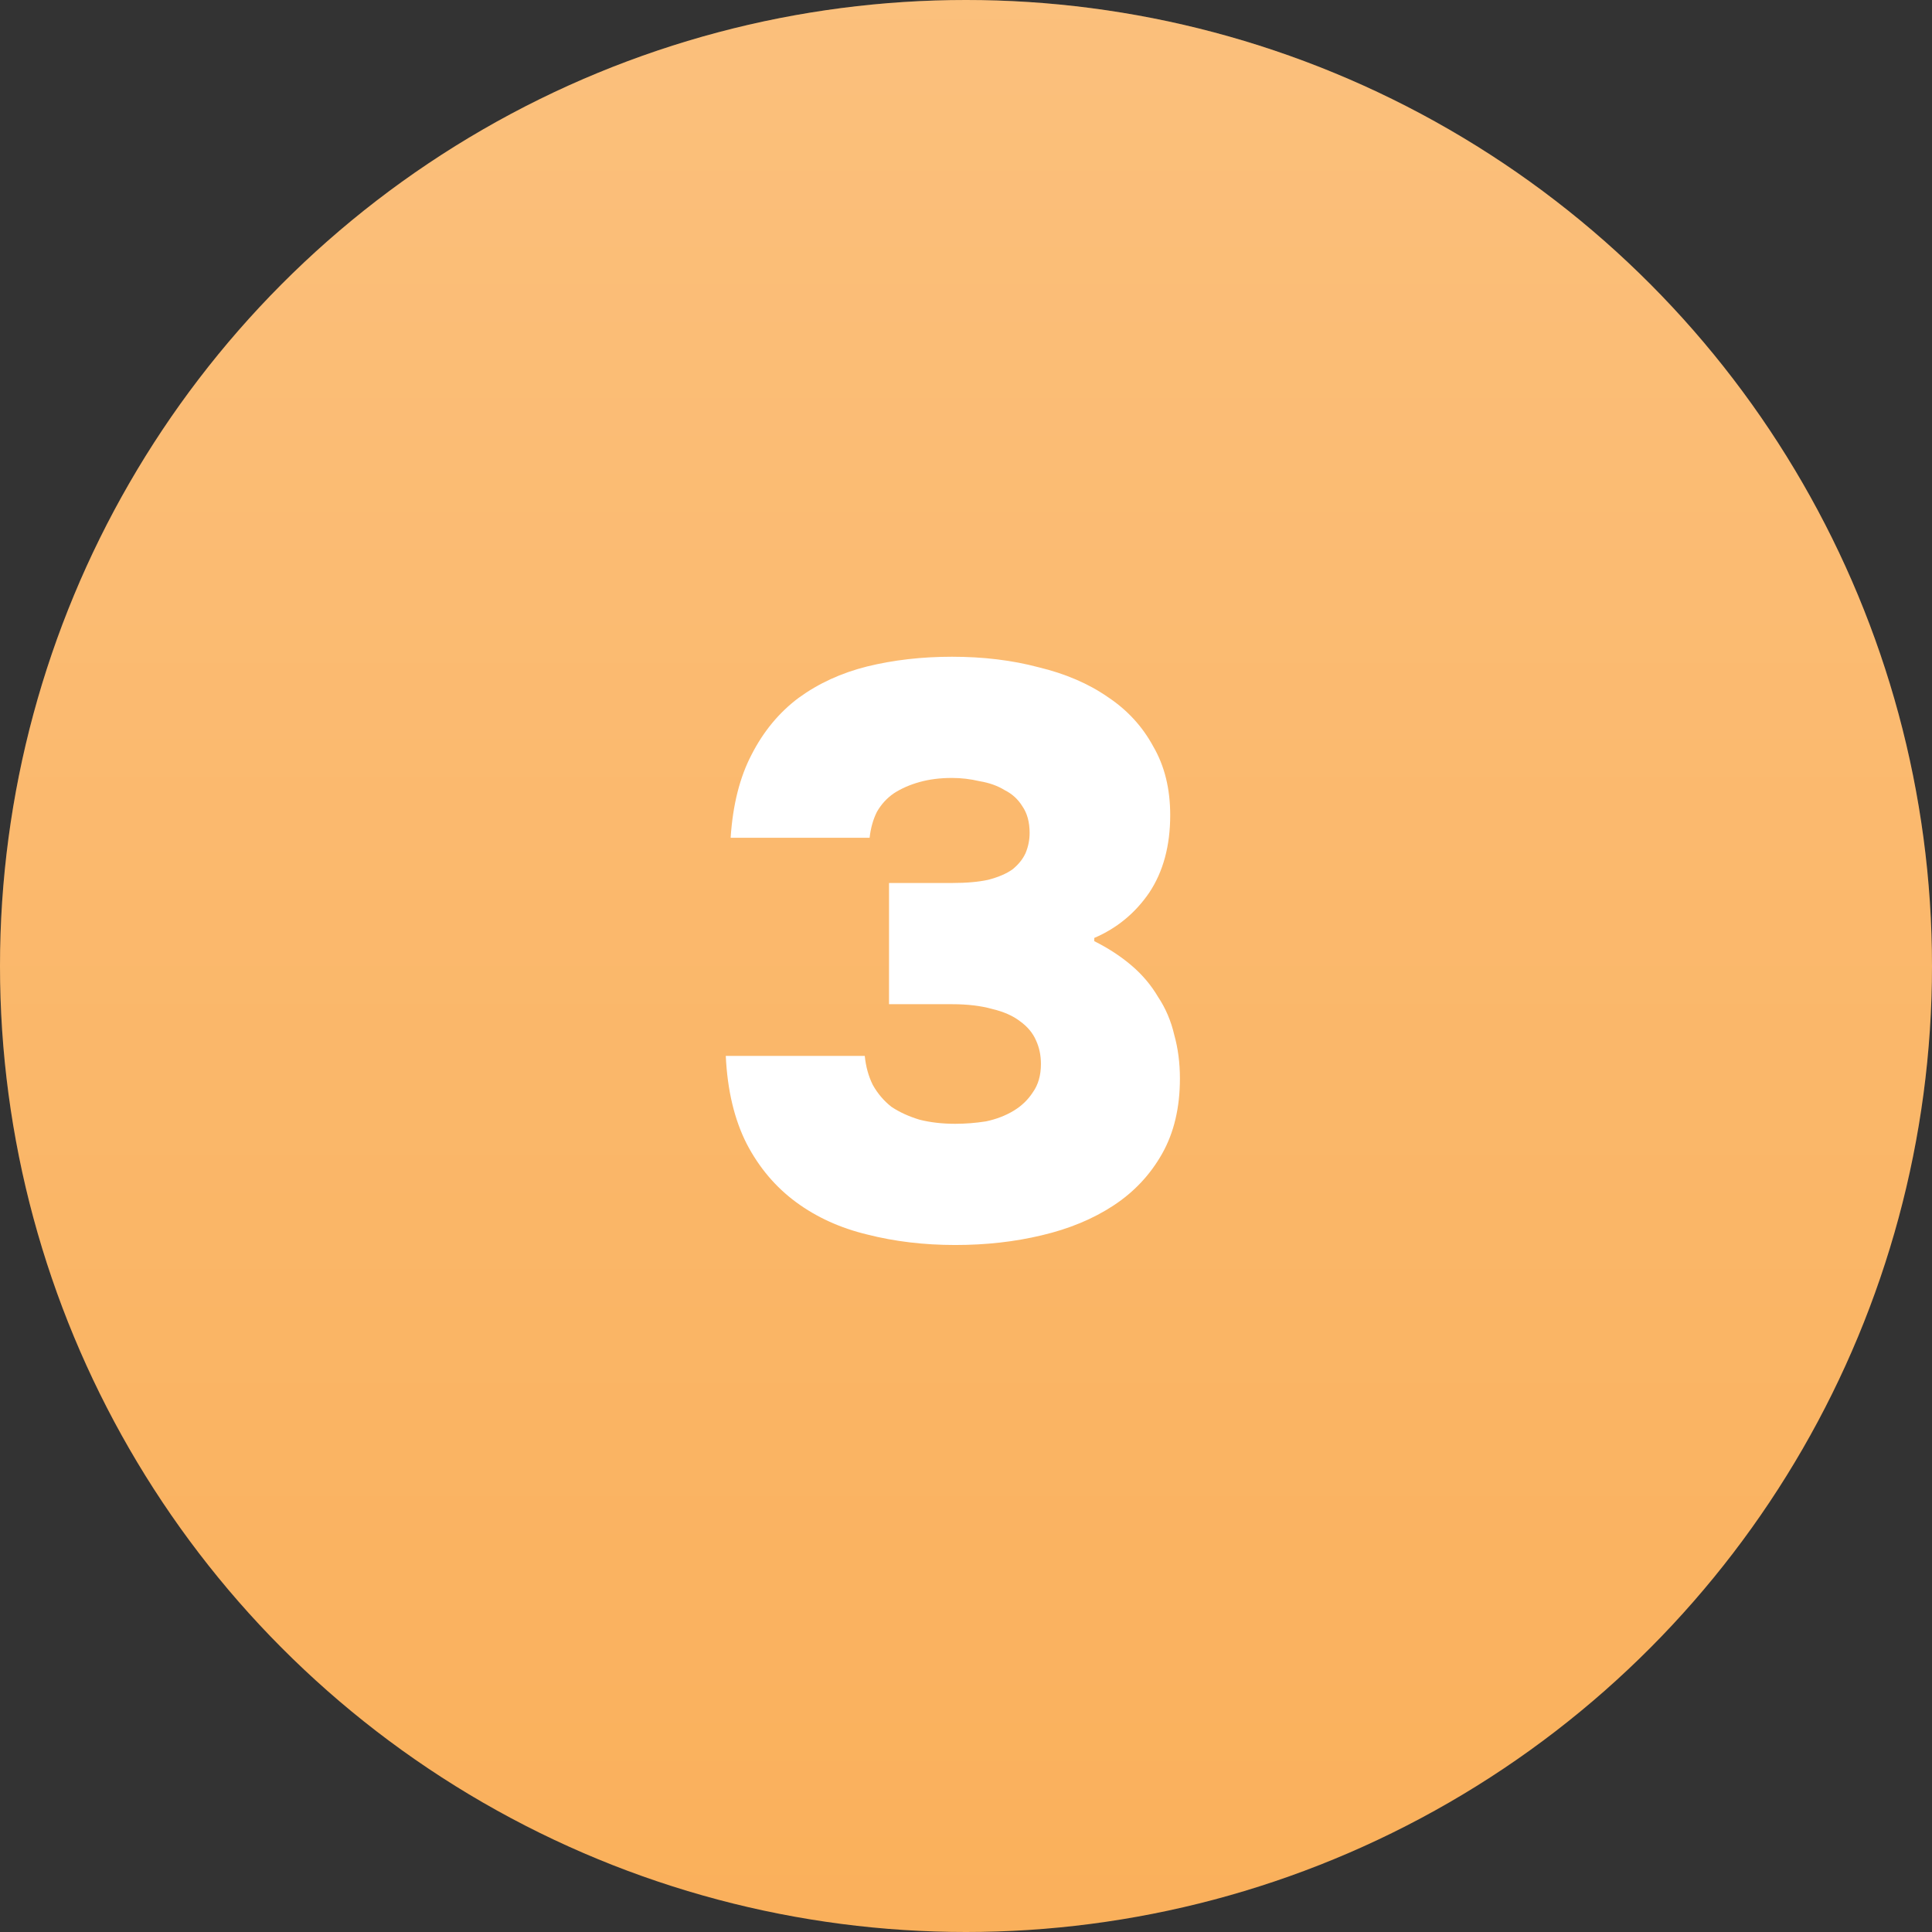
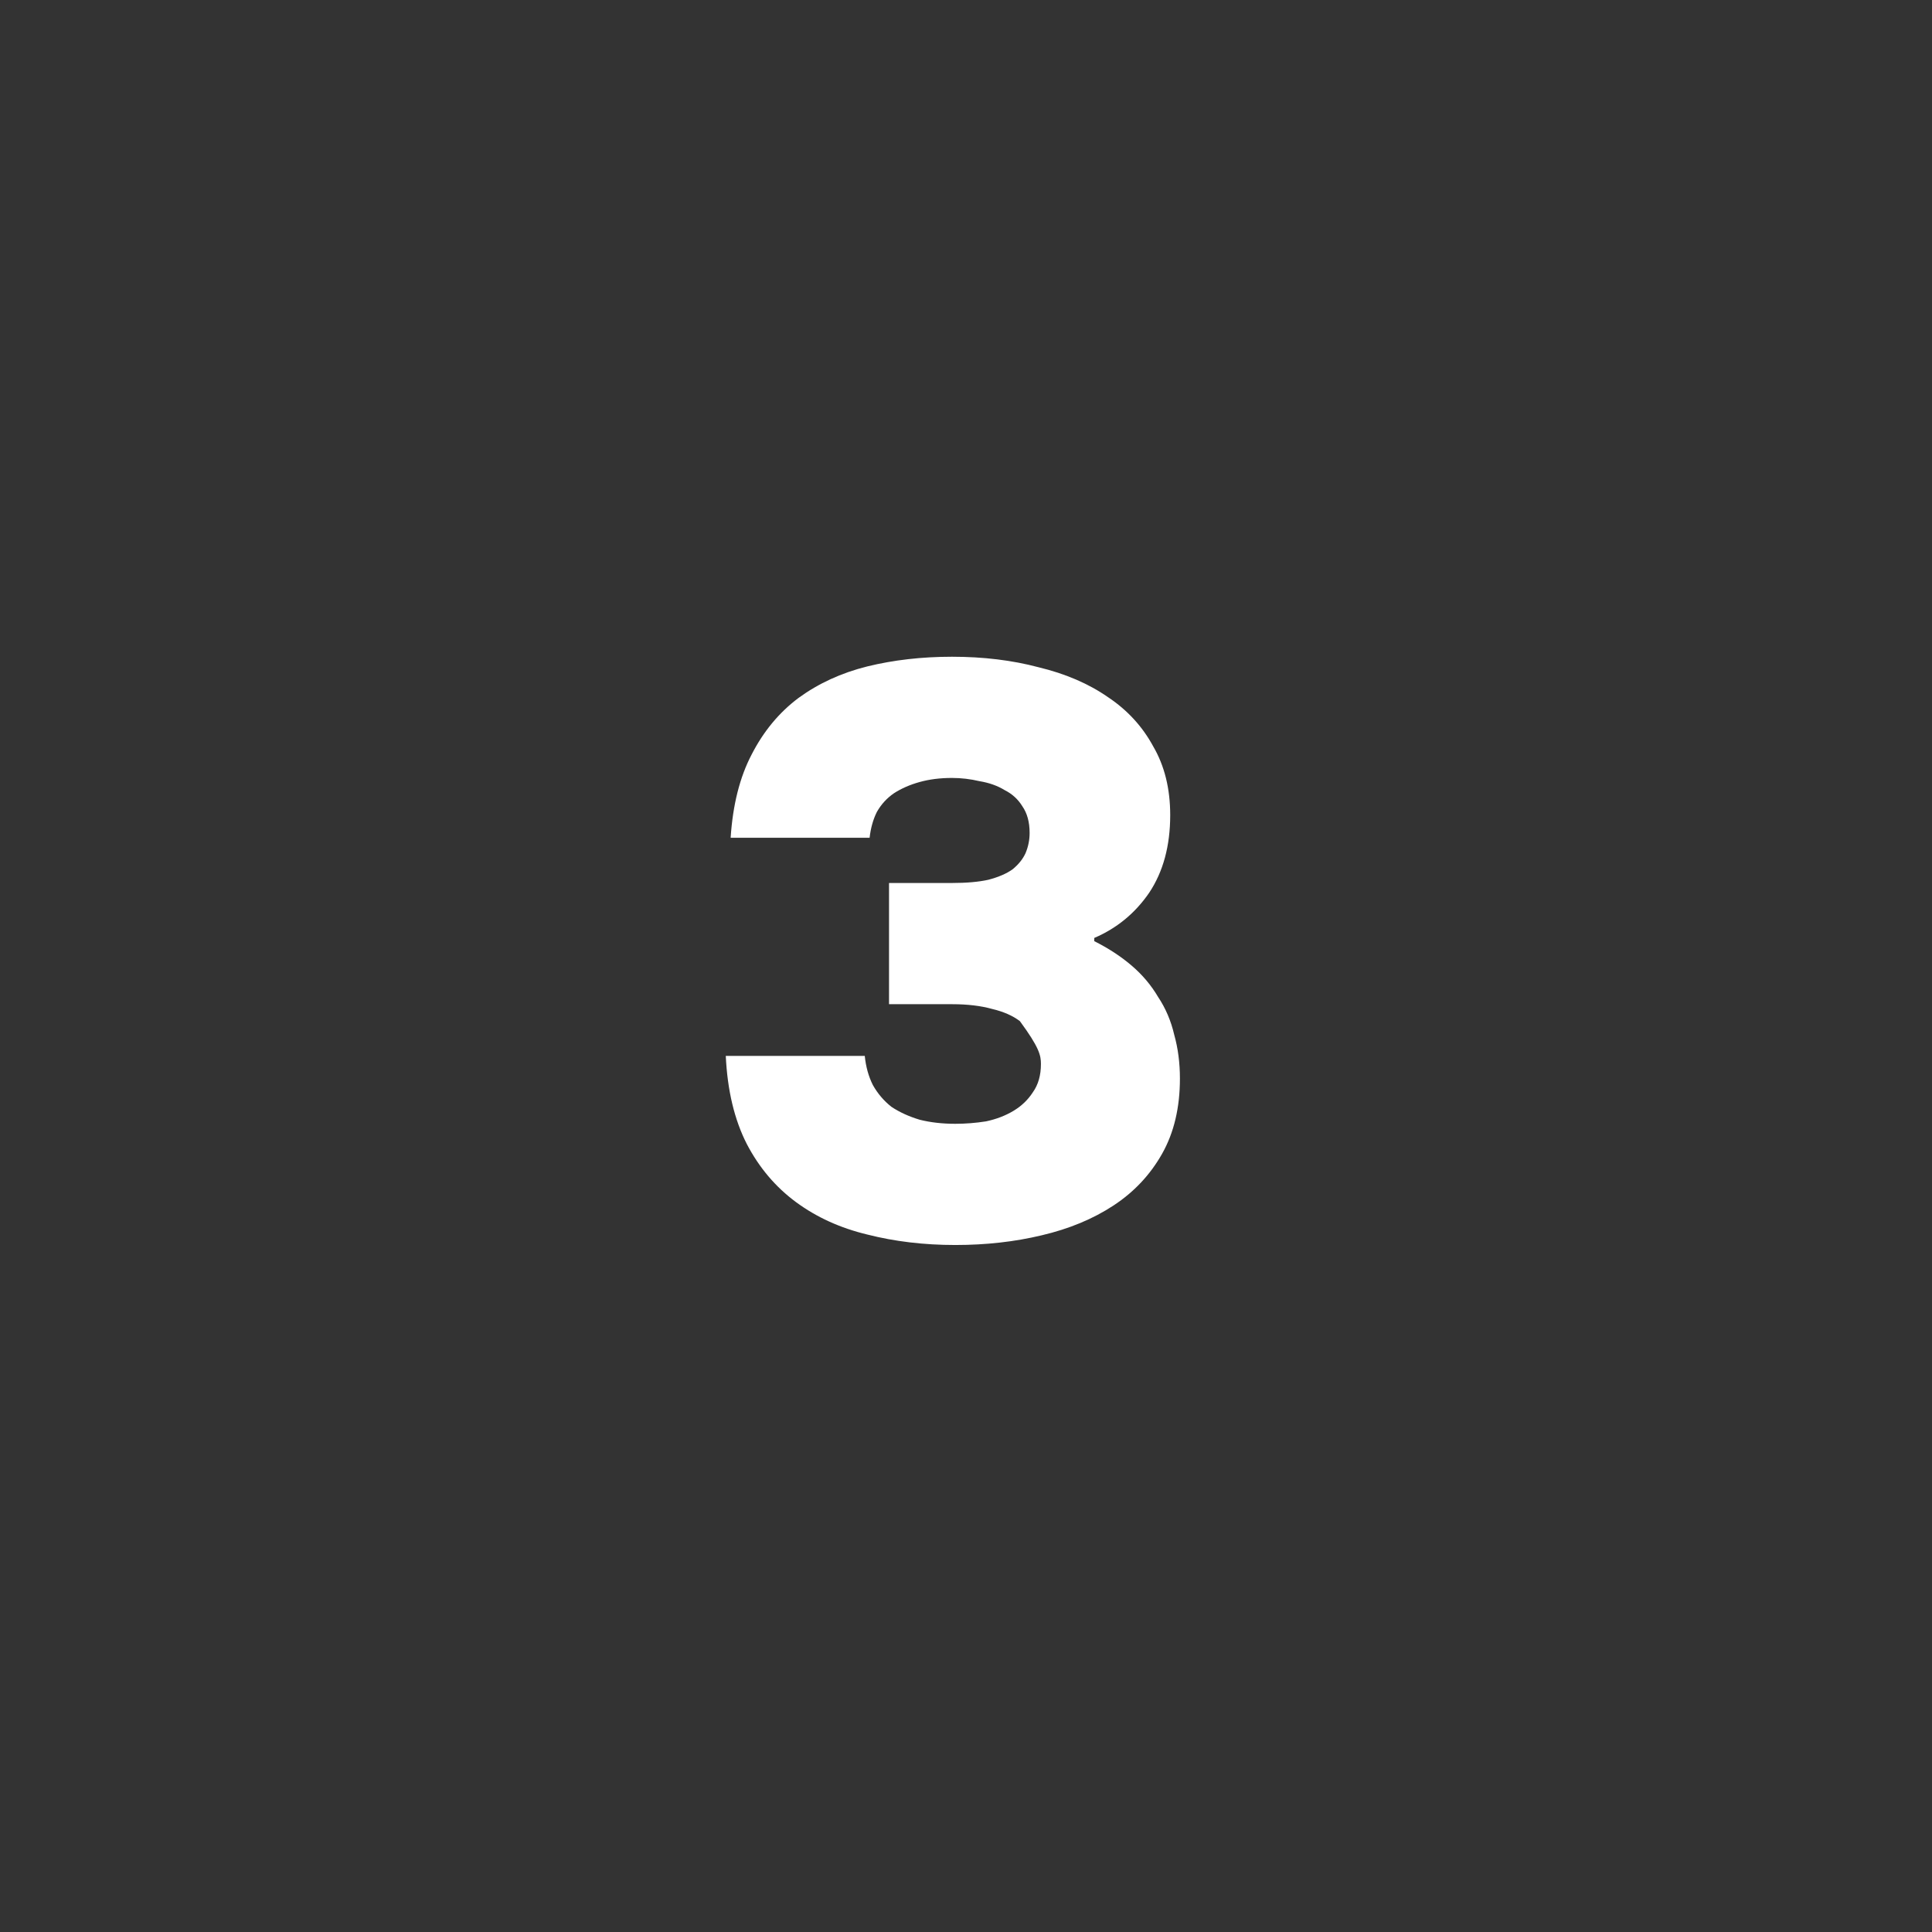
<svg xmlns="http://www.w3.org/2000/svg" width="83" height="83" viewBox="0 0 83 83" fill="none">
  <rect x="0" y="0" width="83" height="83" fill="#333333" stroke="none" />
-   <circle cx="41.5" cy="41.5" r="41.5" fill="#FAB05B" />
-   <circle cx="41.5" cy="41.5" r="41.5" fill="url(#paint0_linear_49_33)" fill-opacity="0.2" />
-   <path d="M41.039 53.486C42.358 53.486 43.596 53.347 44.754 53.069C45.934 52.792 46.964 52.364 47.843 51.785C48.723 51.206 49.417 50.466 49.926 49.563C50.435 48.661 50.69 47.585 50.69 46.335C50.69 45.664 50.609 45.039 50.447 44.46C50.308 43.859 50.076 43.315 49.752 42.829C49.452 42.32 49.07 41.868 48.607 41.475C48.144 41.081 47.612 40.734 47.01 40.433V40.295C47.982 39.878 48.769 39.23 49.371 38.351C49.972 37.448 50.273 36.337 50.273 35.018C50.273 33.884 50.03 32.9 49.544 32.067C49.081 31.211 48.433 30.505 47.6 29.95C46.767 29.371 45.772 28.943 44.615 28.665C43.481 28.364 42.243 28.214 40.9 28.214C39.604 28.214 38.389 28.353 37.255 28.631C36.144 28.908 35.161 29.36 34.305 29.984C33.471 30.609 32.8 31.419 32.291 32.414C31.782 33.386 31.481 34.578 31.389 35.99H37.359C37.406 35.573 37.51 35.203 37.672 34.879C37.857 34.555 38.1 34.289 38.401 34.081C38.725 33.872 39.095 33.71 39.512 33.595C39.928 33.479 40.391 33.421 40.9 33.421C41.294 33.421 41.687 33.467 42.081 33.56C42.497 33.629 42.856 33.757 43.157 33.942C43.481 34.104 43.735 34.335 43.92 34.636C44.129 34.937 44.233 35.319 44.233 35.782C44.233 36.083 44.175 36.372 44.059 36.65C43.944 36.904 43.758 37.136 43.504 37.344C43.249 37.529 42.902 37.679 42.462 37.795C42.046 37.888 41.525 37.934 40.9 37.934H38.193V43.141H40.9C41.571 43.141 42.15 43.211 42.636 43.349C43.122 43.465 43.515 43.639 43.816 43.87C44.14 44.102 44.372 44.379 44.511 44.703C44.649 45.004 44.719 45.34 44.719 45.71C44.719 46.196 44.603 46.601 44.372 46.925C44.163 47.249 43.886 47.515 43.539 47.723C43.191 47.932 42.798 48.082 42.358 48.175C41.919 48.244 41.479 48.279 41.039 48.279C40.484 48.279 39.975 48.221 39.512 48.105C39.049 47.966 38.644 47.781 38.297 47.55C37.973 47.295 37.707 46.983 37.498 46.613C37.313 46.242 37.197 45.826 37.151 45.363H31.18C31.25 46.844 31.551 48.105 32.083 49.147C32.615 50.165 33.321 50.998 34.2 51.646C35.08 52.294 36.098 52.757 37.255 53.035C38.436 53.336 39.697 53.486 41.039 53.486Z" fill="white" />
+   <path d="M41.039 53.486C42.358 53.486 43.596 53.347 44.754 53.069C45.934 52.792 46.964 52.364 47.843 51.785C48.723 51.206 49.417 50.466 49.926 49.563C50.435 48.661 50.69 47.585 50.69 46.335C50.69 45.664 50.609 45.039 50.447 44.46C50.308 43.859 50.076 43.315 49.752 42.829C49.452 42.32 49.07 41.868 48.607 41.475C48.144 41.081 47.612 40.734 47.01 40.433V40.295C47.982 39.878 48.769 39.23 49.371 38.351C49.972 37.448 50.273 36.337 50.273 35.018C50.273 33.884 50.03 32.9 49.544 32.067C49.081 31.211 48.433 30.505 47.6 29.95C46.767 29.371 45.772 28.943 44.615 28.665C43.481 28.364 42.243 28.214 40.9 28.214C39.604 28.214 38.389 28.353 37.255 28.631C36.144 28.908 35.161 29.36 34.305 29.984C33.471 30.609 32.8 31.419 32.291 32.414C31.782 33.386 31.481 34.578 31.389 35.99H37.359C37.406 35.573 37.51 35.203 37.672 34.879C37.857 34.555 38.1 34.289 38.401 34.081C38.725 33.872 39.095 33.71 39.512 33.595C39.928 33.479 40.391 33.421 40.9 33.421C41.294 33.421 41.687 33.467 42.081 33.56C42.497 33.629 42.856 33.757 43.157 33.942C43.481 34.104 43.735 34.335 43.92 34.636C44.129 34.937 44.233 35.319 44.233 35.782C44.233 36.083 44.175 36.372 44.059 36.65C43.944 36.904 43.758 37.136 43.504 37.344C43.249 37.529 42.902 37.679 42.462 37.795C42.046 37.888 41.525 37.934 40.9 37.934H38.193V43.141H40.9C41.571 43.141 42.15 43.211 42.636 43.349C43.122 43.465 43.515 43.639 43.816 43.87C44.649 45.004 44.719 45.34 44.719 45.71C44.719 46.196 44.603 46.601 44.372 46.925C44.163 47.249 43.886 47.515 43.539 47.723C43.191 47.932 42.798 48.082 42.358 48.175C41.919 48.244 41.479 48.279 41.039 48.279C40.484 48.279 39.975 48.221 39.512 48.105C39.049 47.966 38.644 47.781 38.297 47.55C37.973 47.295 37.707 46.983 37.498 46.613C37.313 46.242 37.197 45.826 37.151 45.363H31.18C31.25 46.844 31.551 48.105 32.083 49.147C32.615 50.165 33.321 50.998 34.2 51.646C35.08 52.294 36.098 52.757 37.255 53.035C38.436 53.336 39.697 53.486 41.039 53.486Z" fill="white" />
  <defs>
    <linearGradient id="paint0_linear_49_33" x1="41.5" y1="0" x2="41.5" y2="83" gradientUnits="userSpaceOnUse">
      <stop stop-color="white" />
      <stop offset="1" stop-color="white" stop-opacity="0" />
    </linearGradient>
  </defs>
</svg>